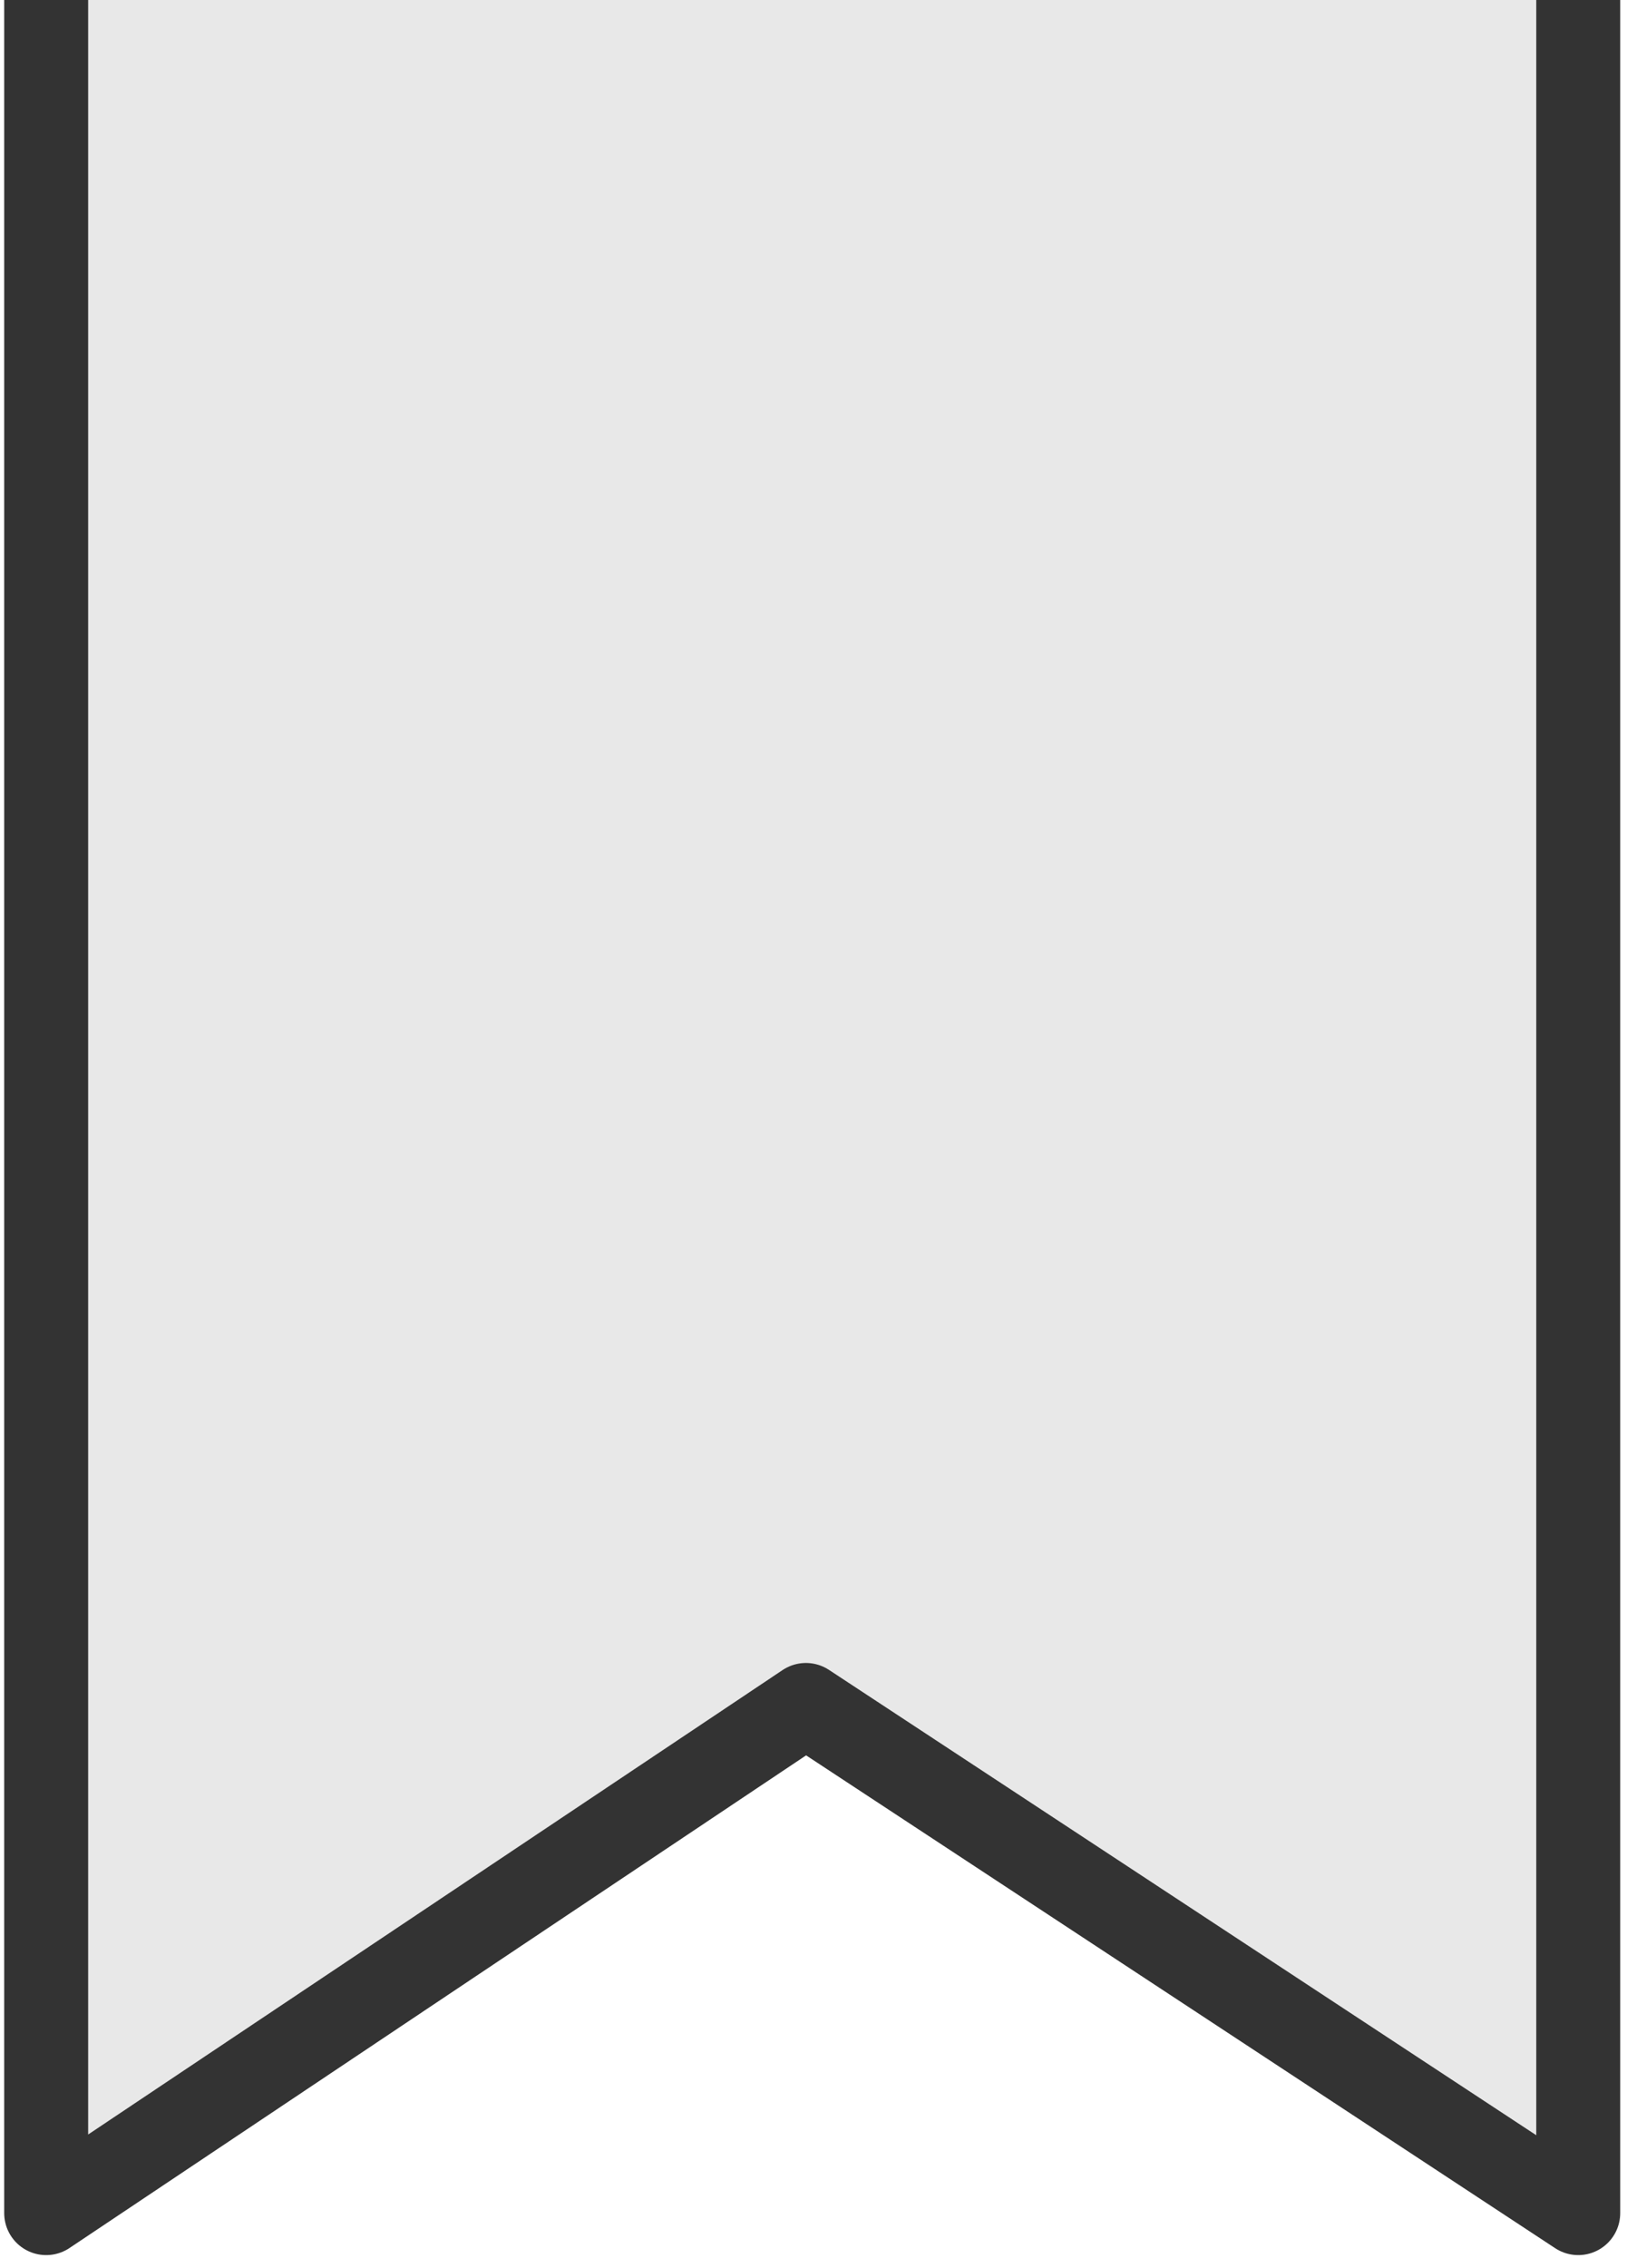
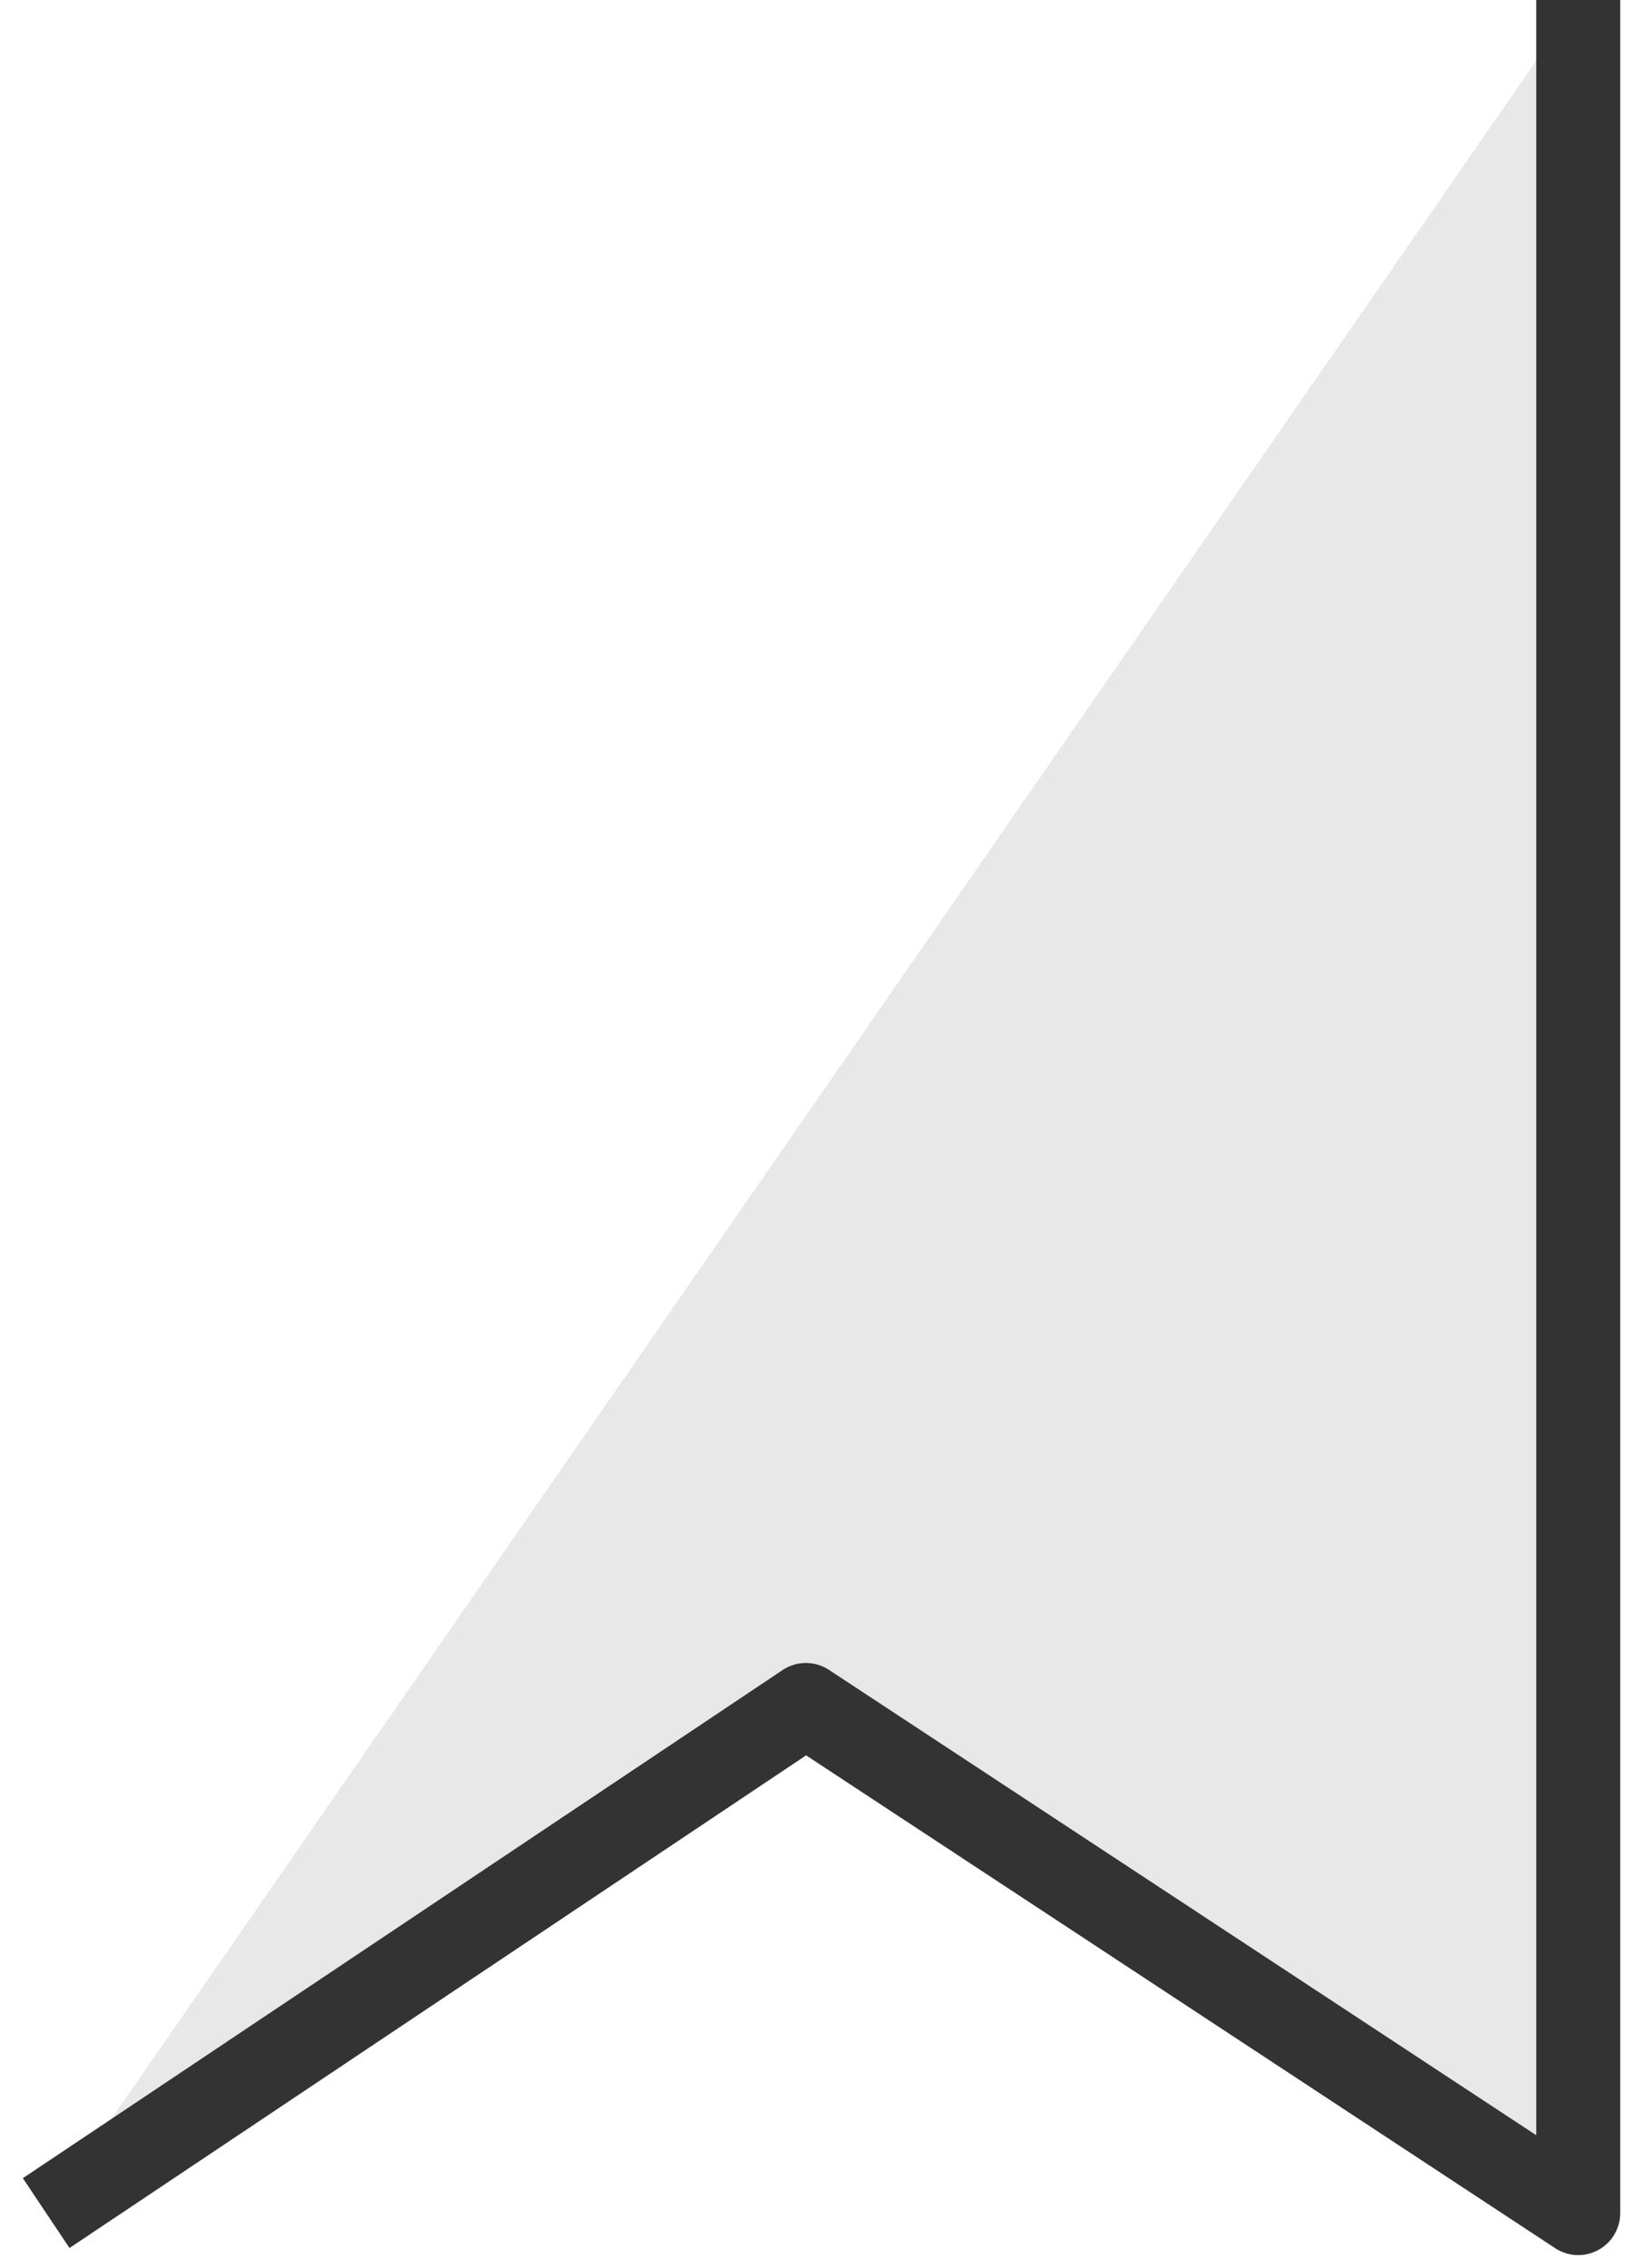
<svg xmlns="http://www.w3.org/2000/svg" id="_レイヤー_1" data-name="レイヤー 1" version="1.1" viewBox="0 0 39 54">
  <defs>
    <style>
      .cls-1 {
        fill: #e8e8e8;
        stroke: #333;
        stroke-linejoin: round;
        stroke-width: 2px;
      }
    </style>
  </defs>
-   <path class="cls-1" d="M37.6,0v52.7l-18.4-12.1L1.1,52.7V0" />
+   <path class="cls-1" d="M37.6,0v52.7l-18.4-12.1L1.1,52.7" />
</svg>